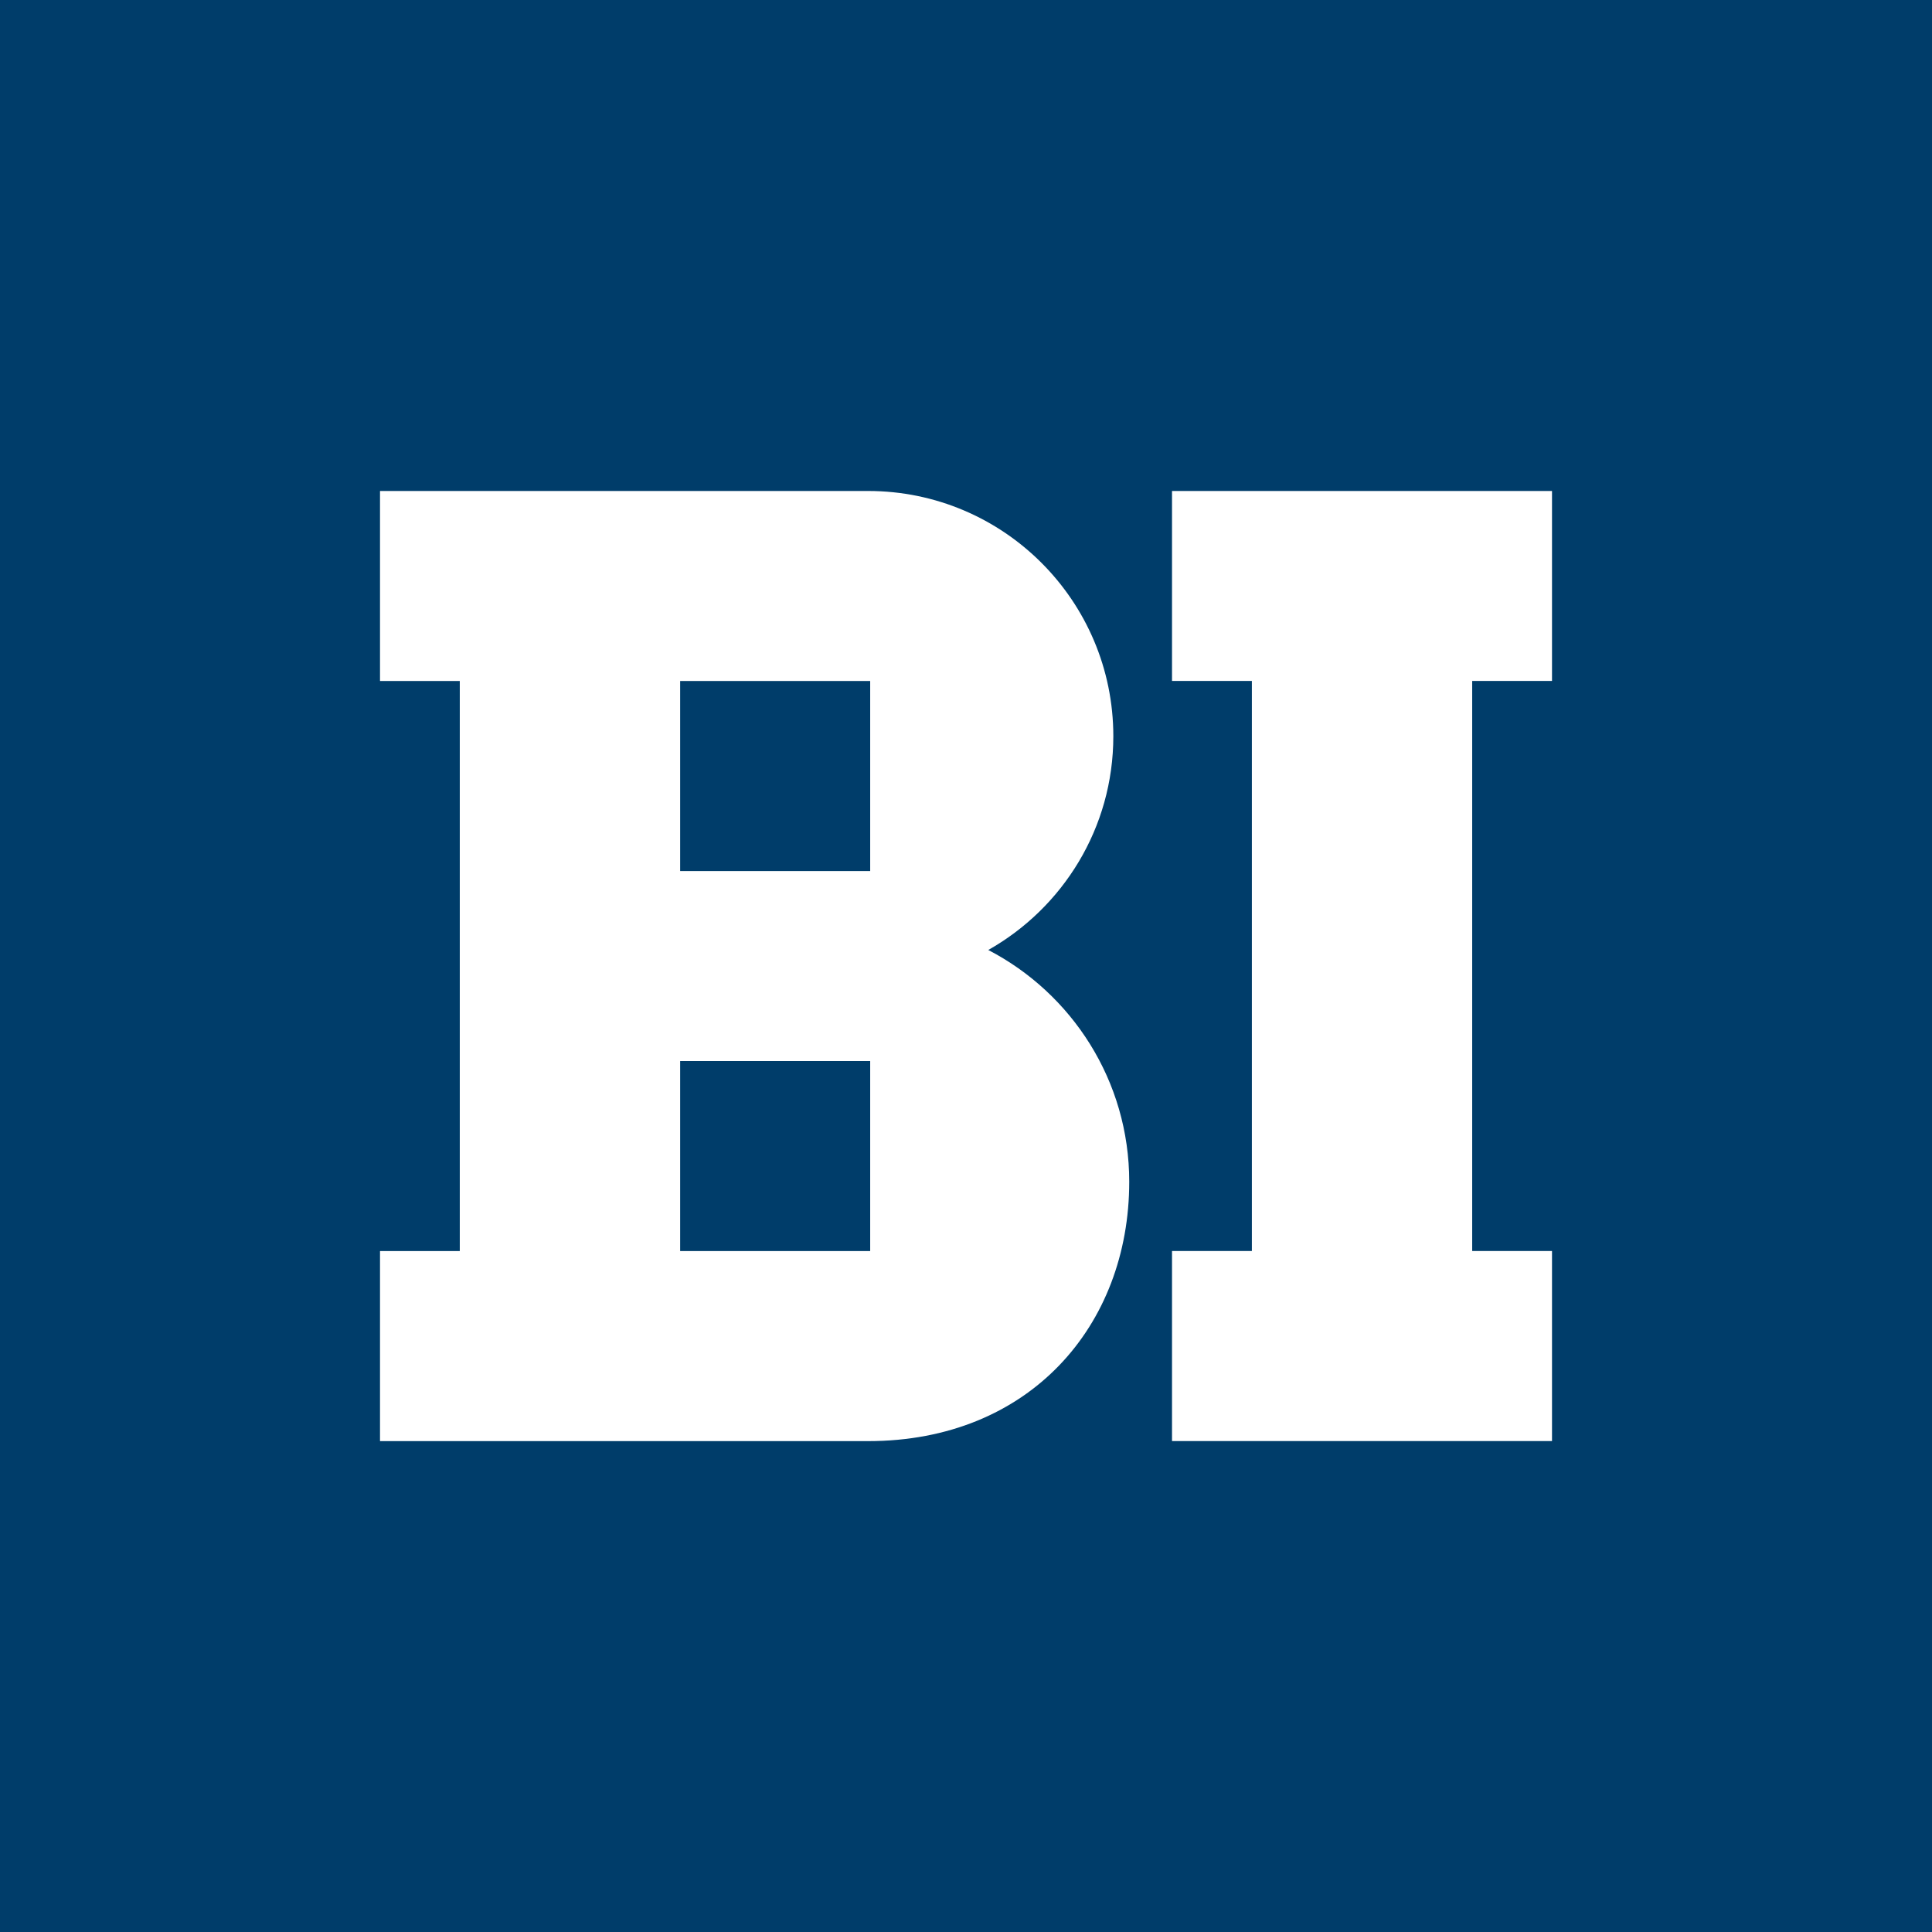
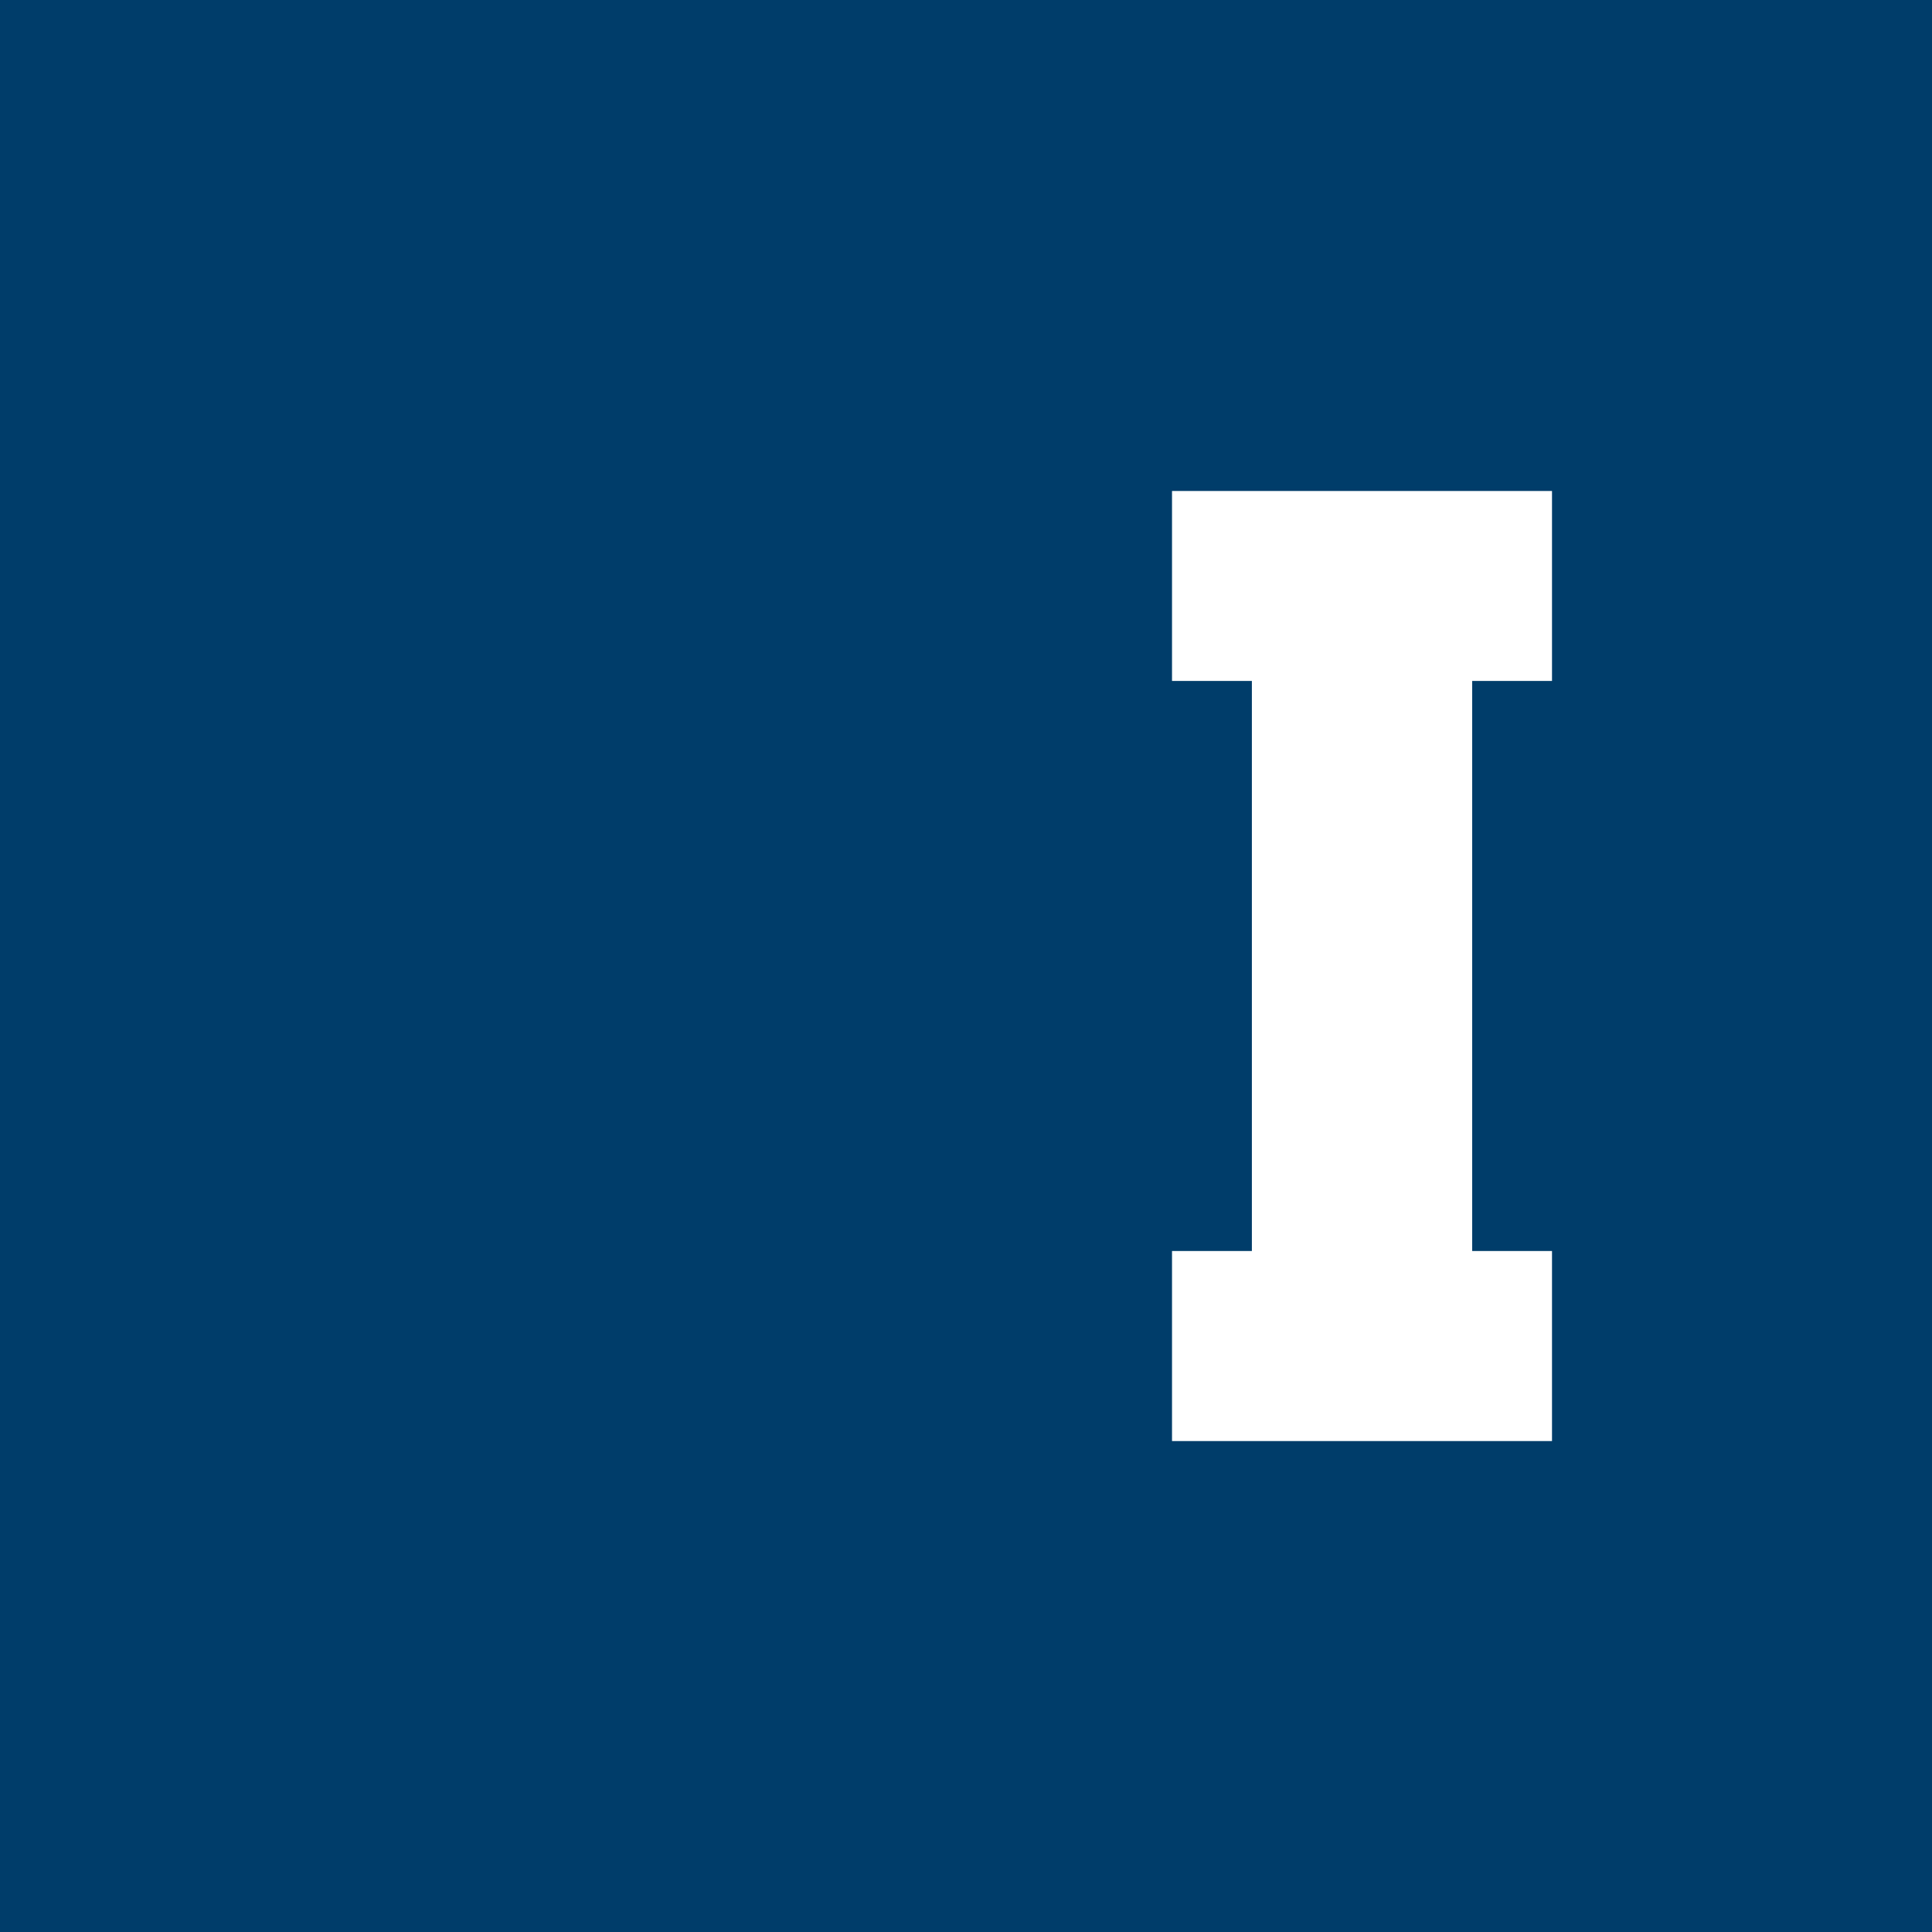
<svg xmlns="http://www.w3.org/2000/svg" xmlns:ns1="http://www.inkscape.org/namespaces/inkscape" xmlns:ns2="http://sodipodi.sourceforge.net/DTD/sodipodi-0.dtd" width="200" height="200" viewBox="0 0 200 200" id="svg3520" version="1.1" ns1:version="0.91 r13725" ns2:docname="BI logo.svg">
  <rect x="0" y="0" width="200" height="200" fill="#808080" stroke="none" />
  <defs id="defs3522" />
  <ns2:namedview id="base" pagecolor="#ffffff" bordercolor="#666666" borderopacity="1.0" ns1:pageopacity="0.0" ns1:pageshadow="2" ns1:zoom="0.5" ns1:cx="91.396965" ns1:cy="110.66421" ns1:document-units="px" ns1:current-layer="layer1" showgrid="false" fit-margin-top="0" fit-margin-left="0" fit-margin-right="0" fit-margin-bottom="0" units="px" ns1:window-width="1366" ns1:window-height="744" ns1:window-x="0" ns1:window-y="24" ns1:window-maximized="1" />
  <g ns1:label="Layer 1" ns1:groupmode="layer" id="layer1" transform="translate(-187.222,-258.145)">
    <path d="m 187.222,458.145 200,0 0,-200 -200,0 0,200 z" style="fill:#003d6a;fill-opacity:1;fill-rule:nonzero;stroke:none" id="path12" ns1:connector-curvature="0" />
    <g id="g14" transform="matrix(5.226,0,0,-5.226,347.885,328.635)">
-       <path d="m 0,0 0,3.763 -7.527,0 0,-3.763 1.582,0 0,-11.292 -1.582,0 0,-3.765 7.527,0 0,3.765 -1.581,0 L -1.581,0 0,0 Z" style="fill:#ffffff;fill-opacity:1;fill-rule:nonzero;stroke:none" id="path16" ns1:connector-curvature="0" />
+       <path d="m 0,0 0,3.763 -7.527,0 0,-3.763 1.582,0 0,-11.292 -1.582,0 0,-3.765 7.527,0 0,3.765 -1.581,0 L -1.581,0 0,0 " style="fill:#ffffff;fill-opacity:1;fill-rule:nonzero;stroke:none" id="path16" ns1:connector-curvature="0" />
    </g>
-     <path d="m 277.303,348.314 -19.672,0 0,-19.672 19.672,0 0,19.672 z m 0,39.338 -19.672,0 0,-19.667 19.672,0 0,19.667 z m 12.224,-31.164 c 7.719,-4.359 12.946,-12.632 12.946,-22.128 0,-14.017 -11.372,-25.389 -25.389,-25.389 l -50.523,0 0,19.672 8.258,0 0,59.01 -8.258,0 0,19.677 50.523,0 c 16.693,0 27.036,-11.932 27.036,-26.853 0,-10.442 -5.932,-19.494 -14.592,-23.989" style="fill:#ffffff;fill-opacity:1;fill-rule:nonzero;stroke:none" id="path26" ns1:connector-curvature="0" />
  </g>
</svg>